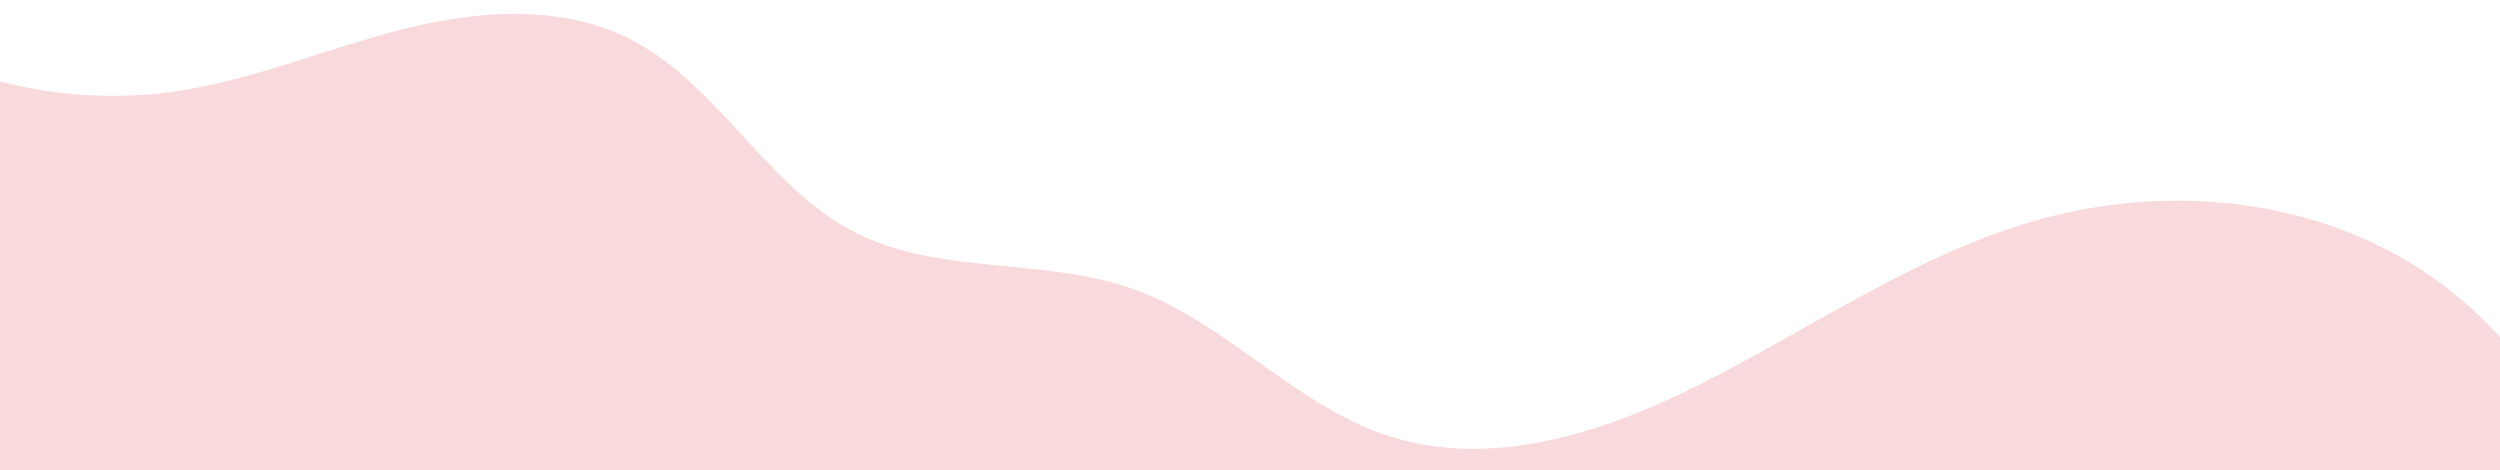
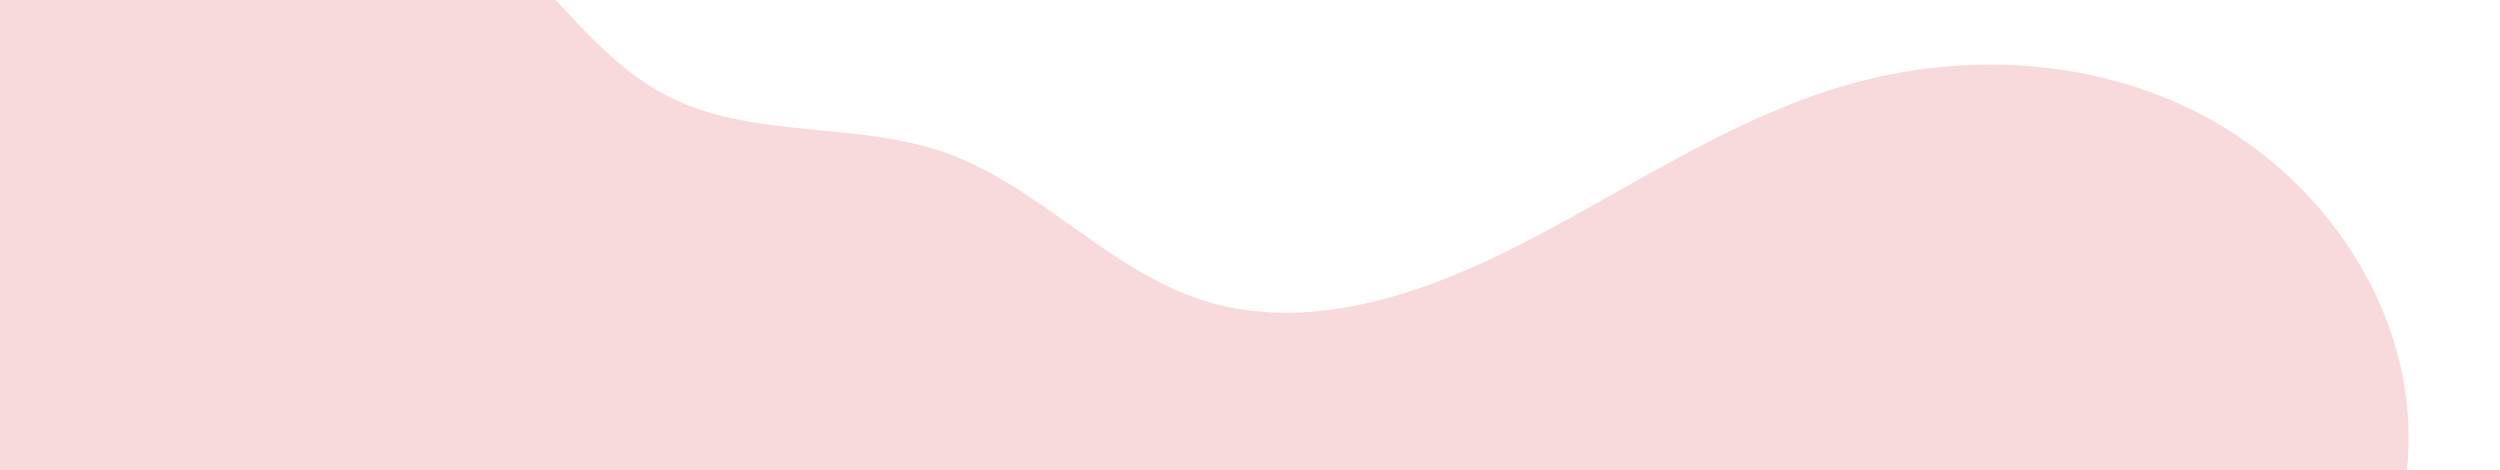
<svg xmlns="http://www.w3.org/2000/svg" viewBox="0 0 560 105.33" width="100%" style="vertical-align: middle; max-width: 100%; width: 100%;">
  <defs />
-   <path d="M-72.42-26C-56.69-18.75-44.84-5.24-30.5,4.48a99.9,99.9,0,0,0,69,16.1c17.4-2.41,33.8-9.39,50.81-13.79s35.81-6,51.52,1.82c20,10,30.78,33.28,50.74,43.44,18.91,9.64,42.08,5.56,62.1,12.63,20.9,7.38,36.37,26.17,57.47,33,21.67,7,45.4.11,65.92-9.76,26.32-12.66,50.5-30.32,78.57-38.41,26-7.49,54.93-6,79,6.42s42.48,36.19,46.17,63-8.55,55.74-31.62,69.88c-16.43,10.07-36.34,12.27-55.52,14.15q-118.54,11.61-237.44,19.12c-37.64,2.38-75.41,4.45-113.06,2.13A487.91,487.91,0,0,1-24.32,183.31c-13.43-6-27-12.87-36.29-24.27C-74,142.54-76,119.75-76.2,98.5a578.3,578.3,0,0,1,11-118.57" fill="rgb(249,218,220)" />
+   <path d="M-72.42-26a99.9,99.9,0,0,0,69,16.1c17.4-2.41,33.8-9.39,50.81-13.79s35.81-6,51.52,1.82c20,10,30.78,33.28,50.74,43.44,18.91,9.64,42.08,5.56,62.1,12.63,20.9,7.38,36.37,26.17,57.47,33,21.67,7,45.4.11,65.92-9.76,26.32-12.66,50.5-30.32,78.57-38.41,26-7.49,54.93-6,79,6.42s42.48,36.19,46.17,63-8.55,55.74-31.62,69.88c-16.43,10.07-36.34,12.27-55.52,14.15q-118.54,11.61-237.44,19.12c-37.64,2.38-75.41,4.45-113.06,2.13A487.91,487.91,0,0,1-24.32,183.31c-13.43-6-27-12.87-36.29-24.27C-74,142.54-76,119.75-76.2,98.5a578.3,578.3,0,0,1,11-118.57" fill="rgb(249,218,220)" />
</svg>